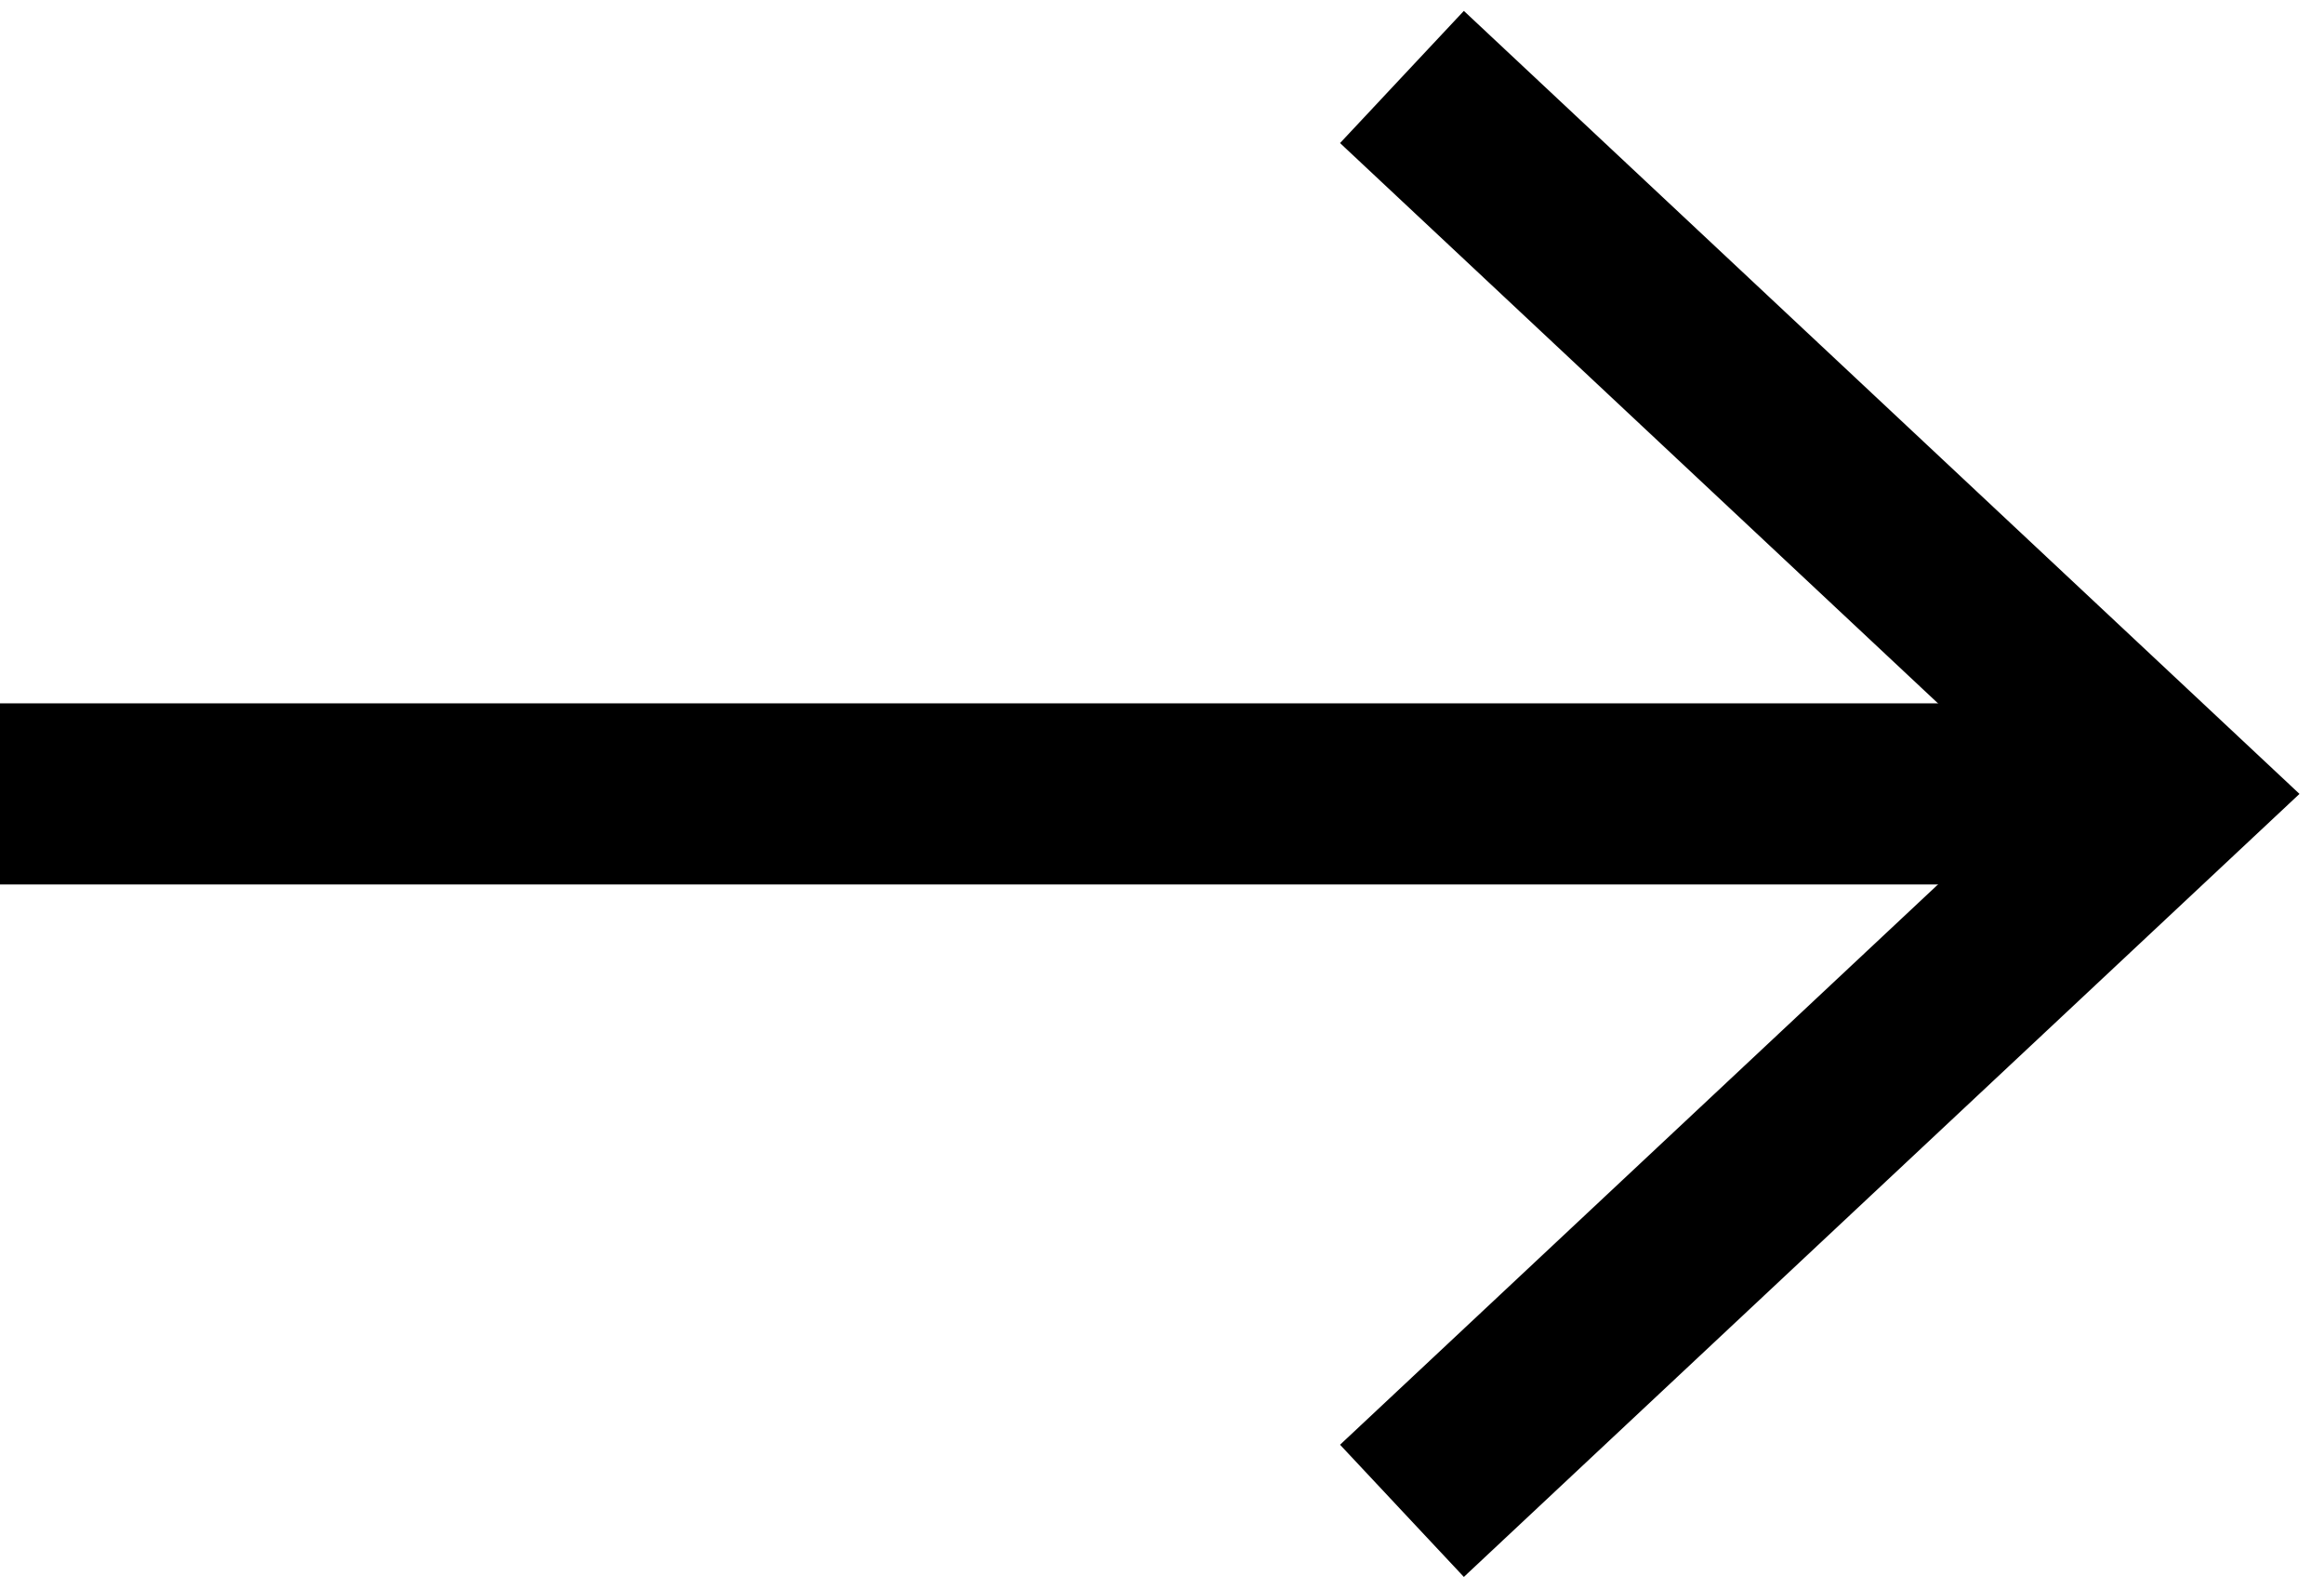
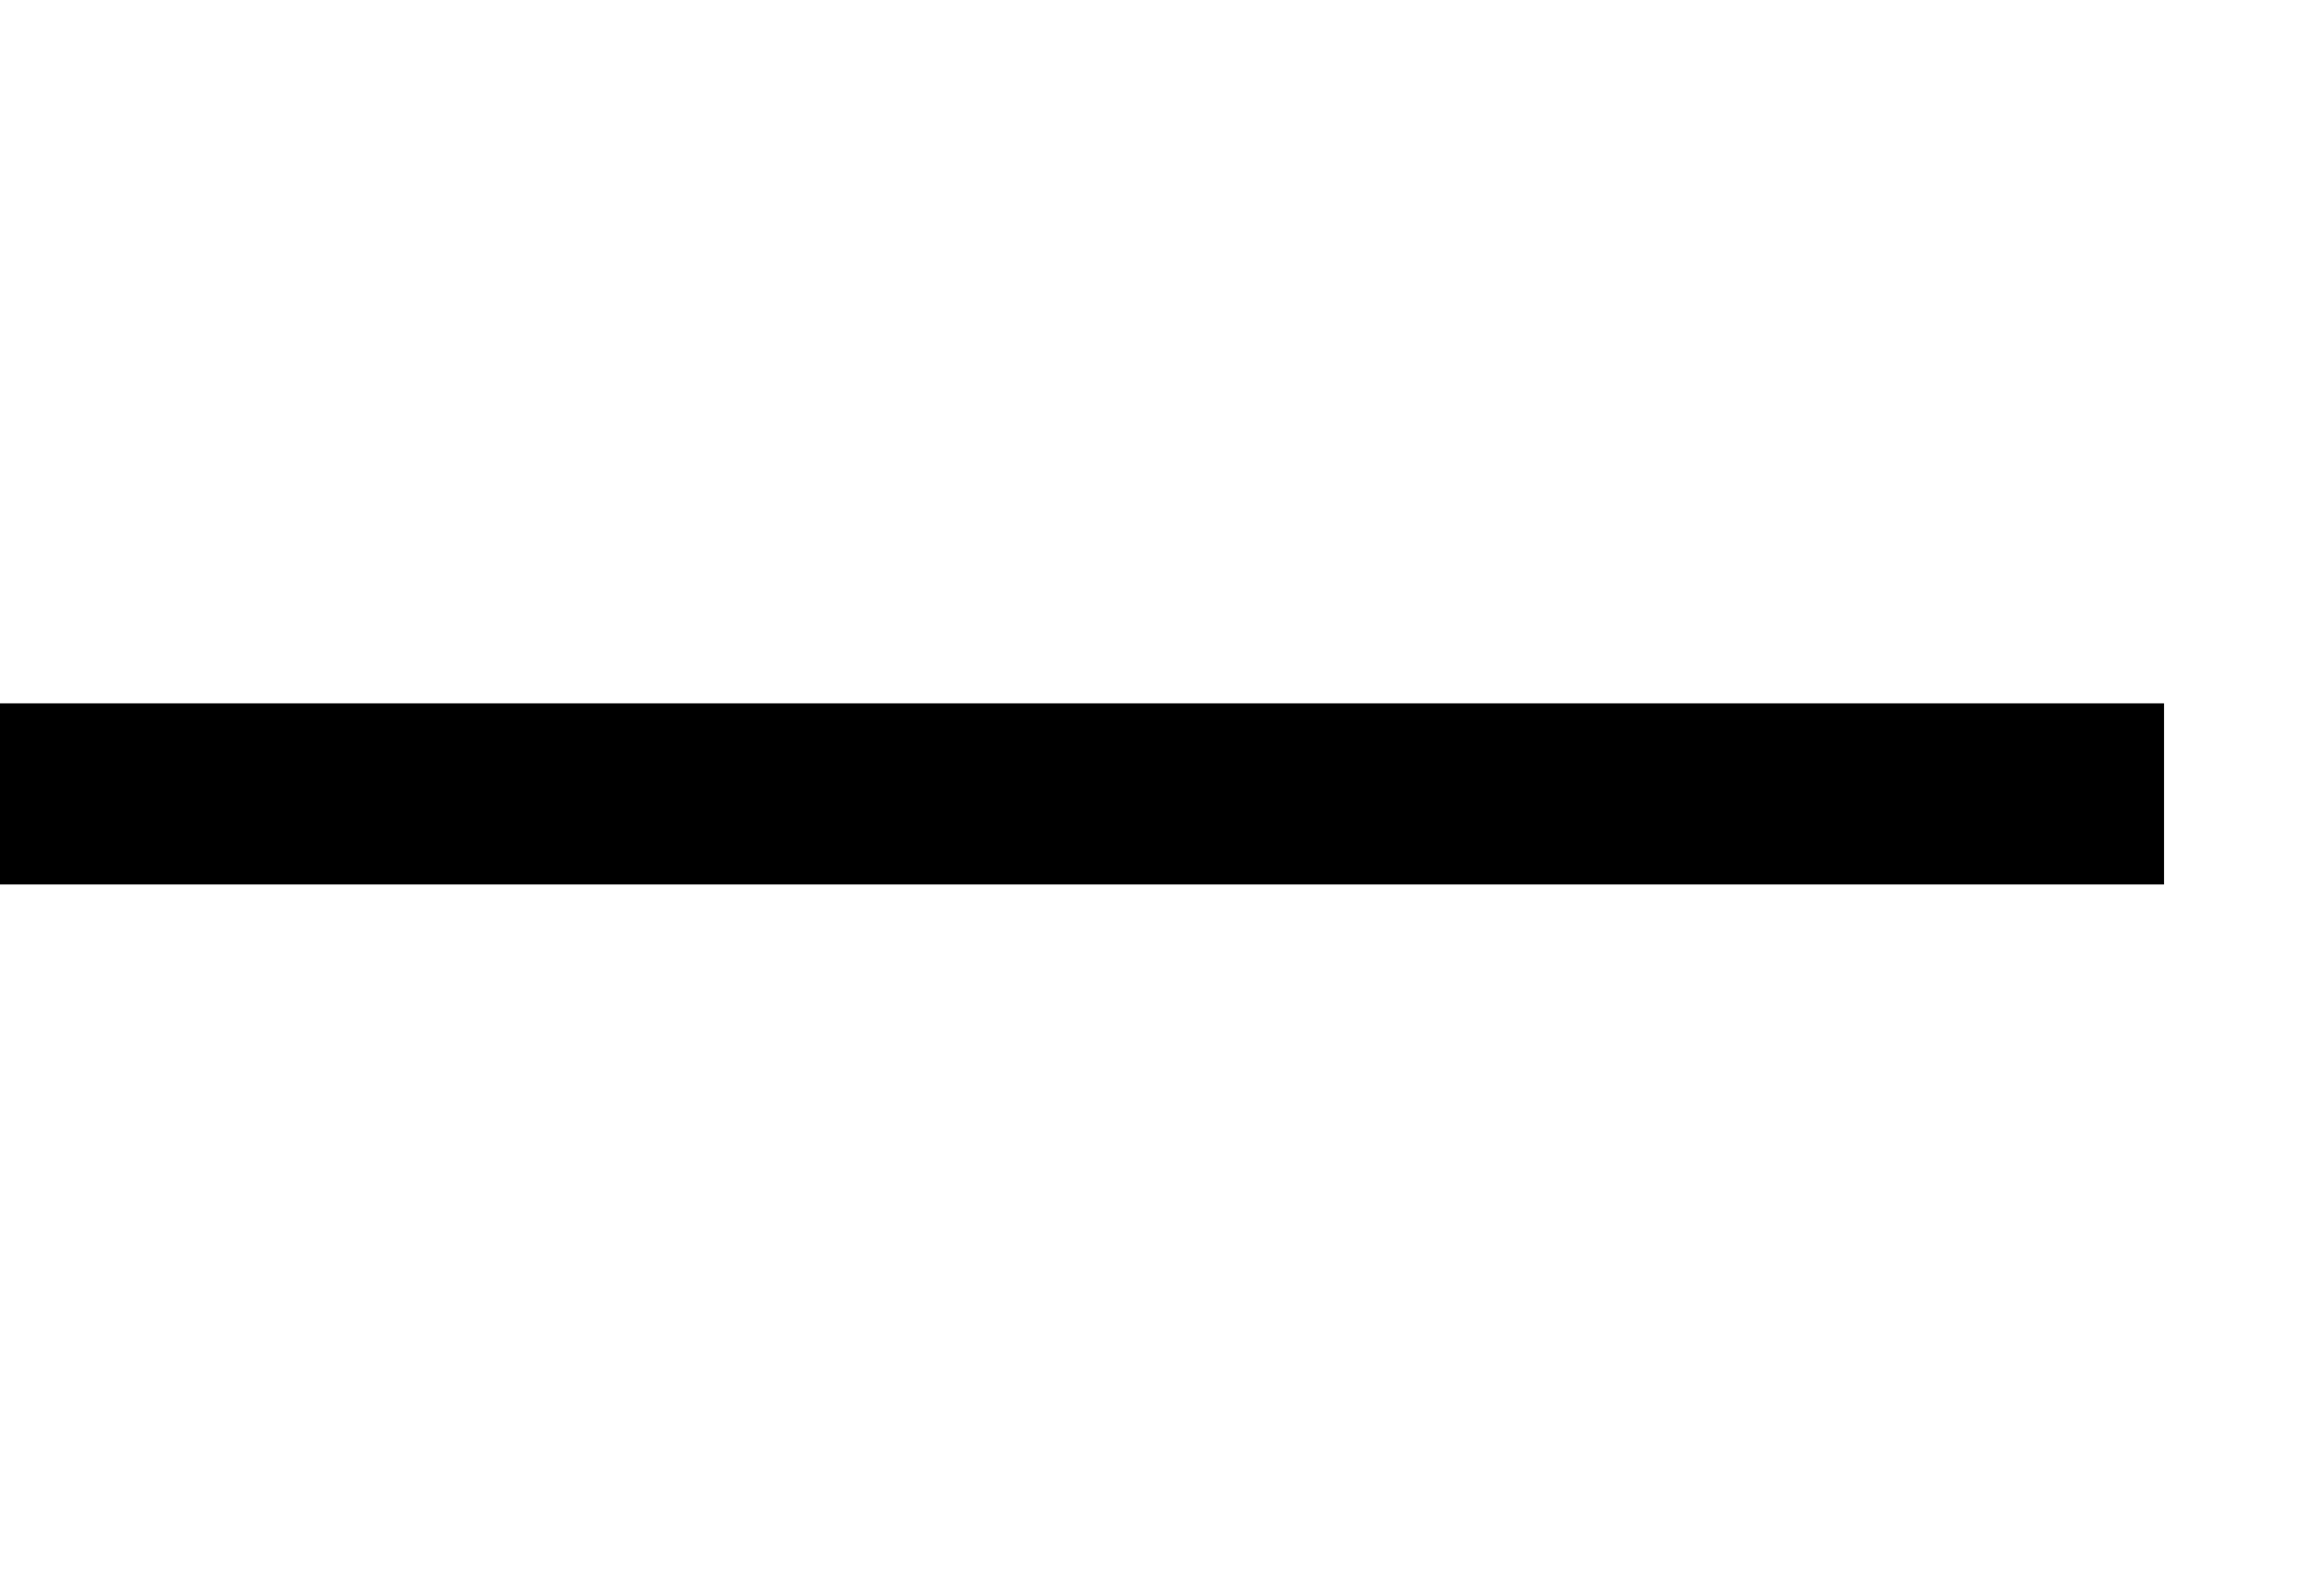
<svg xmlns="http://www.w3.org/2000/svg" version="1.1" id="Layer_1" x="0px" y="0px" viewBox="-226 248.8 154 105.2" style="enable-background:new -226 248.8 154 105.2;" xml:space="preserve">
  <style type="text/css">
	.st0{fill:none;stroke:#000000;stroke-width:12;stroke-miterlimit:10;}
</style>
  <title>cursor-arrow</title>
  <g id="Layer_2">
    <g id="Layer_1-2">
-       <polyline class="st0" points="-133.1,253.9 -82.4,301.4 -133.1,348.9   " />
      <line class="st0" x1="-226" y1="301.4" x2="-82.6" y2="301.4" />
    </g>
  </g>
</svg>